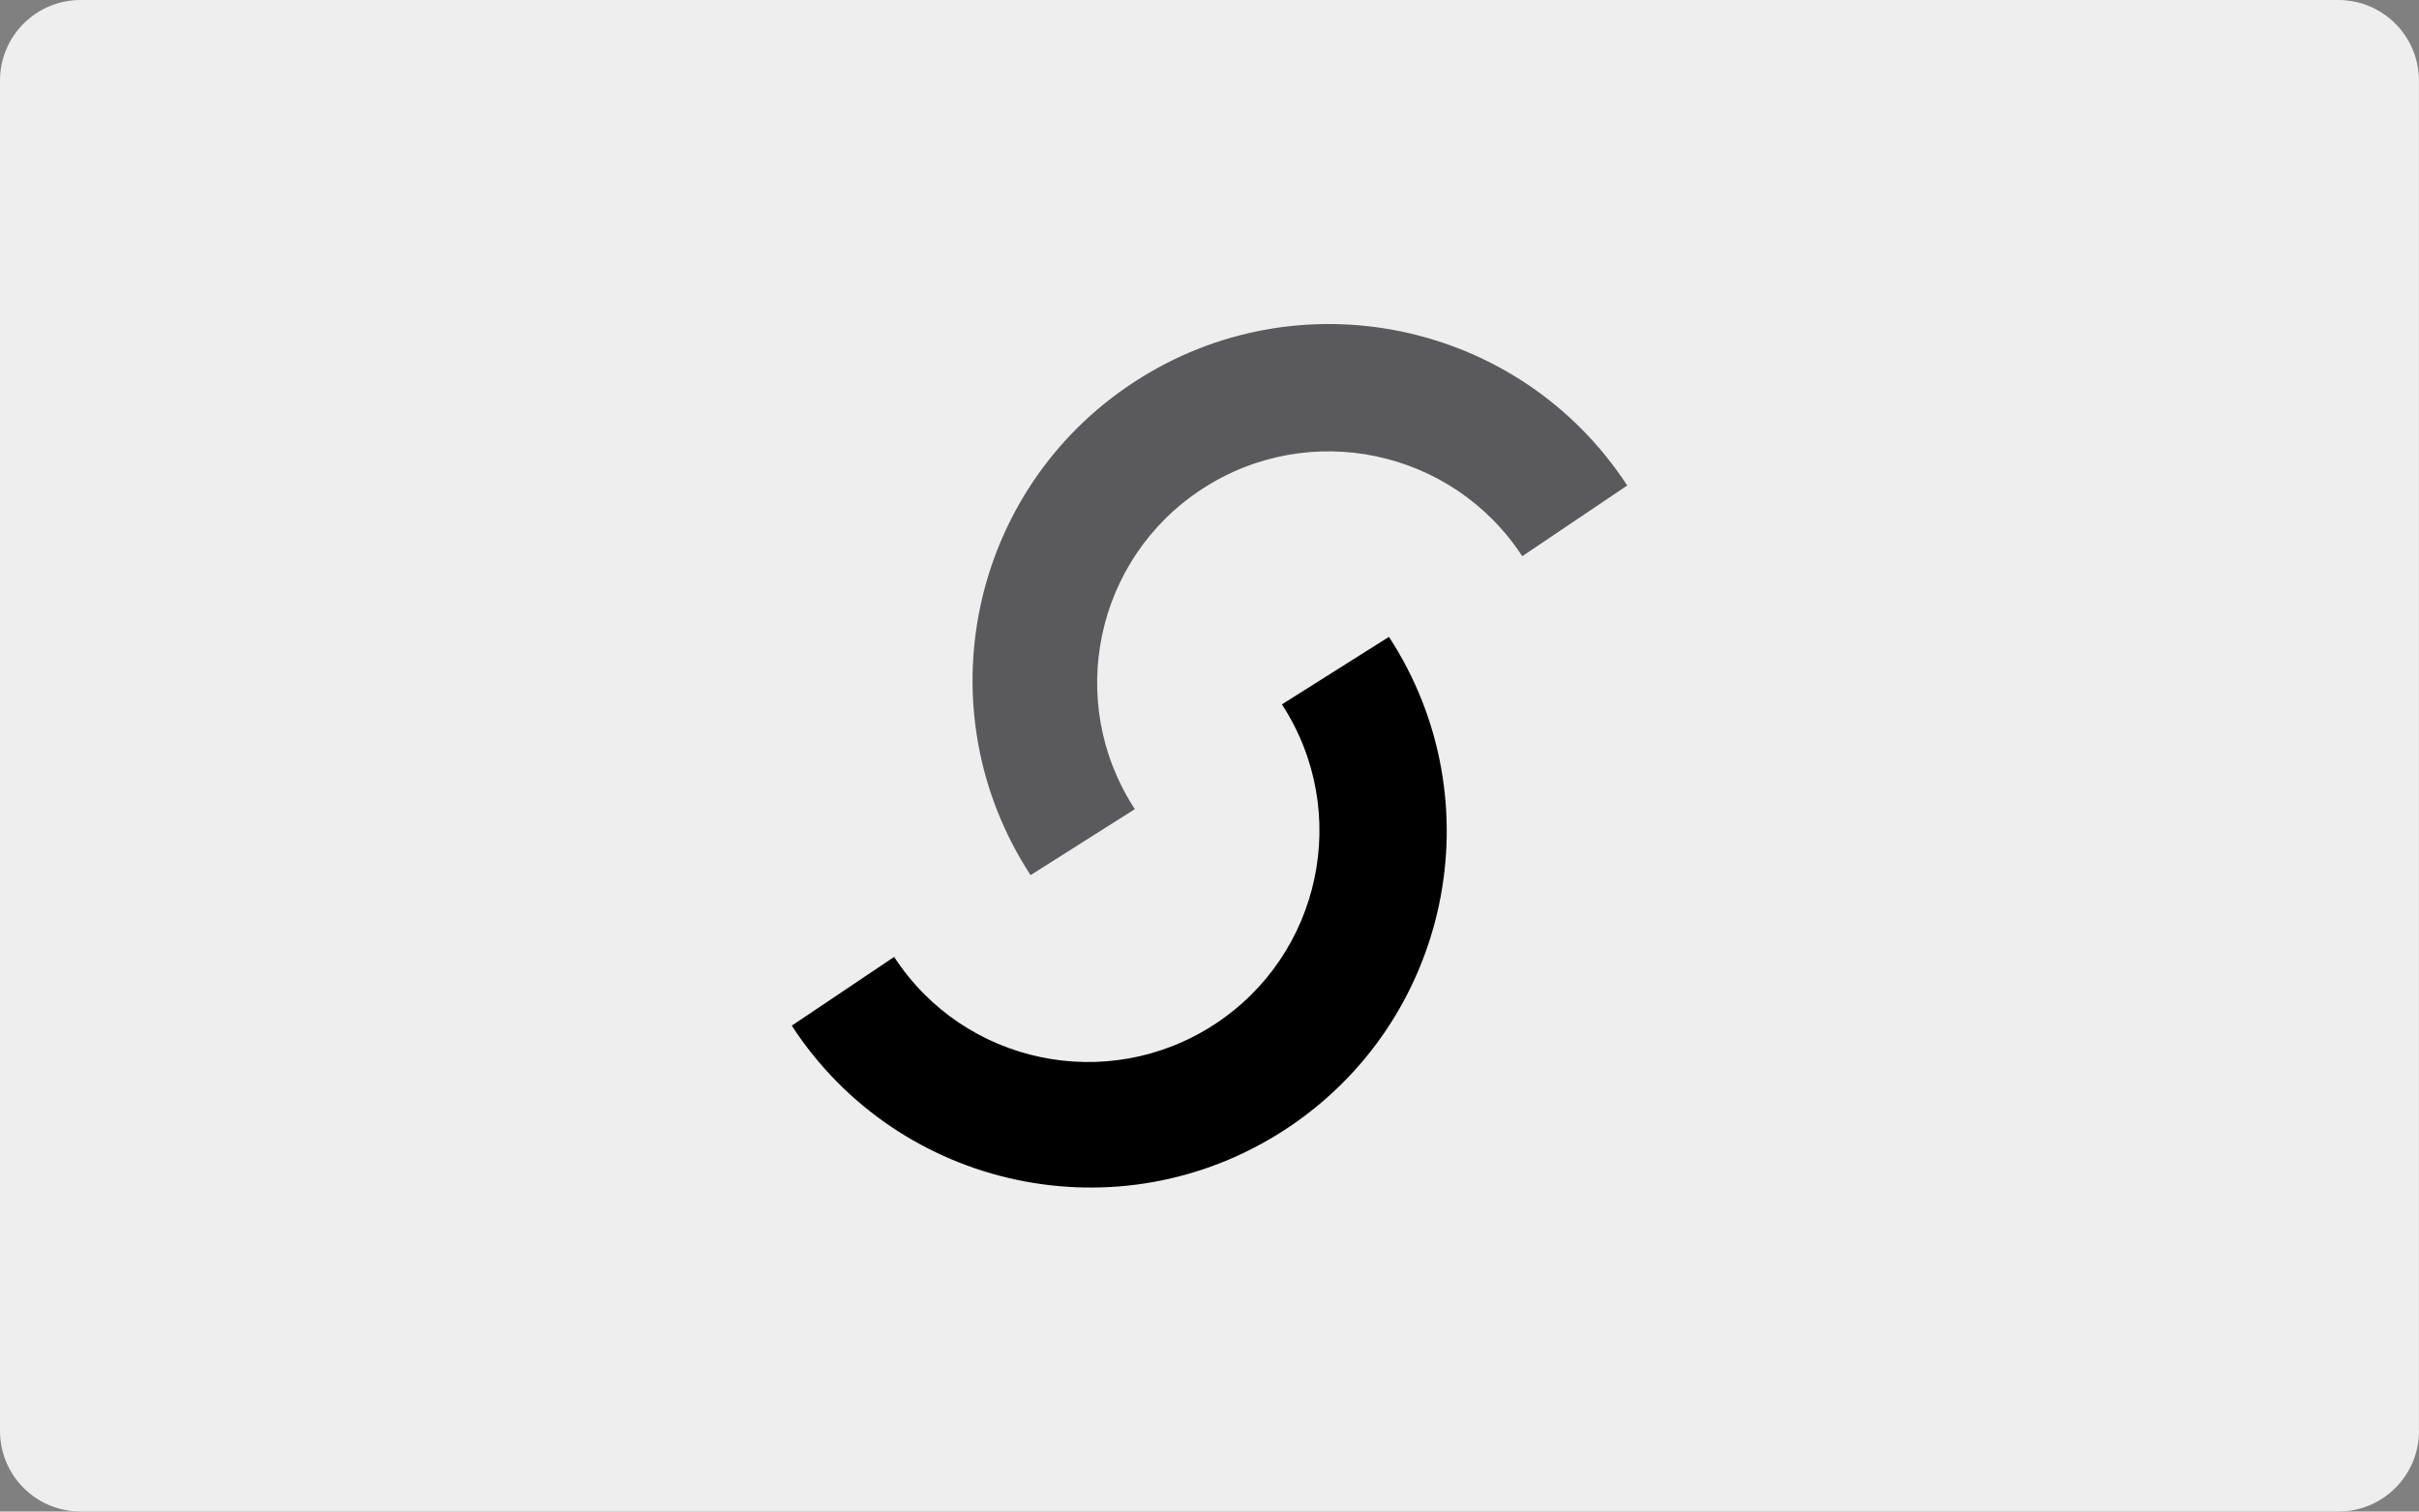
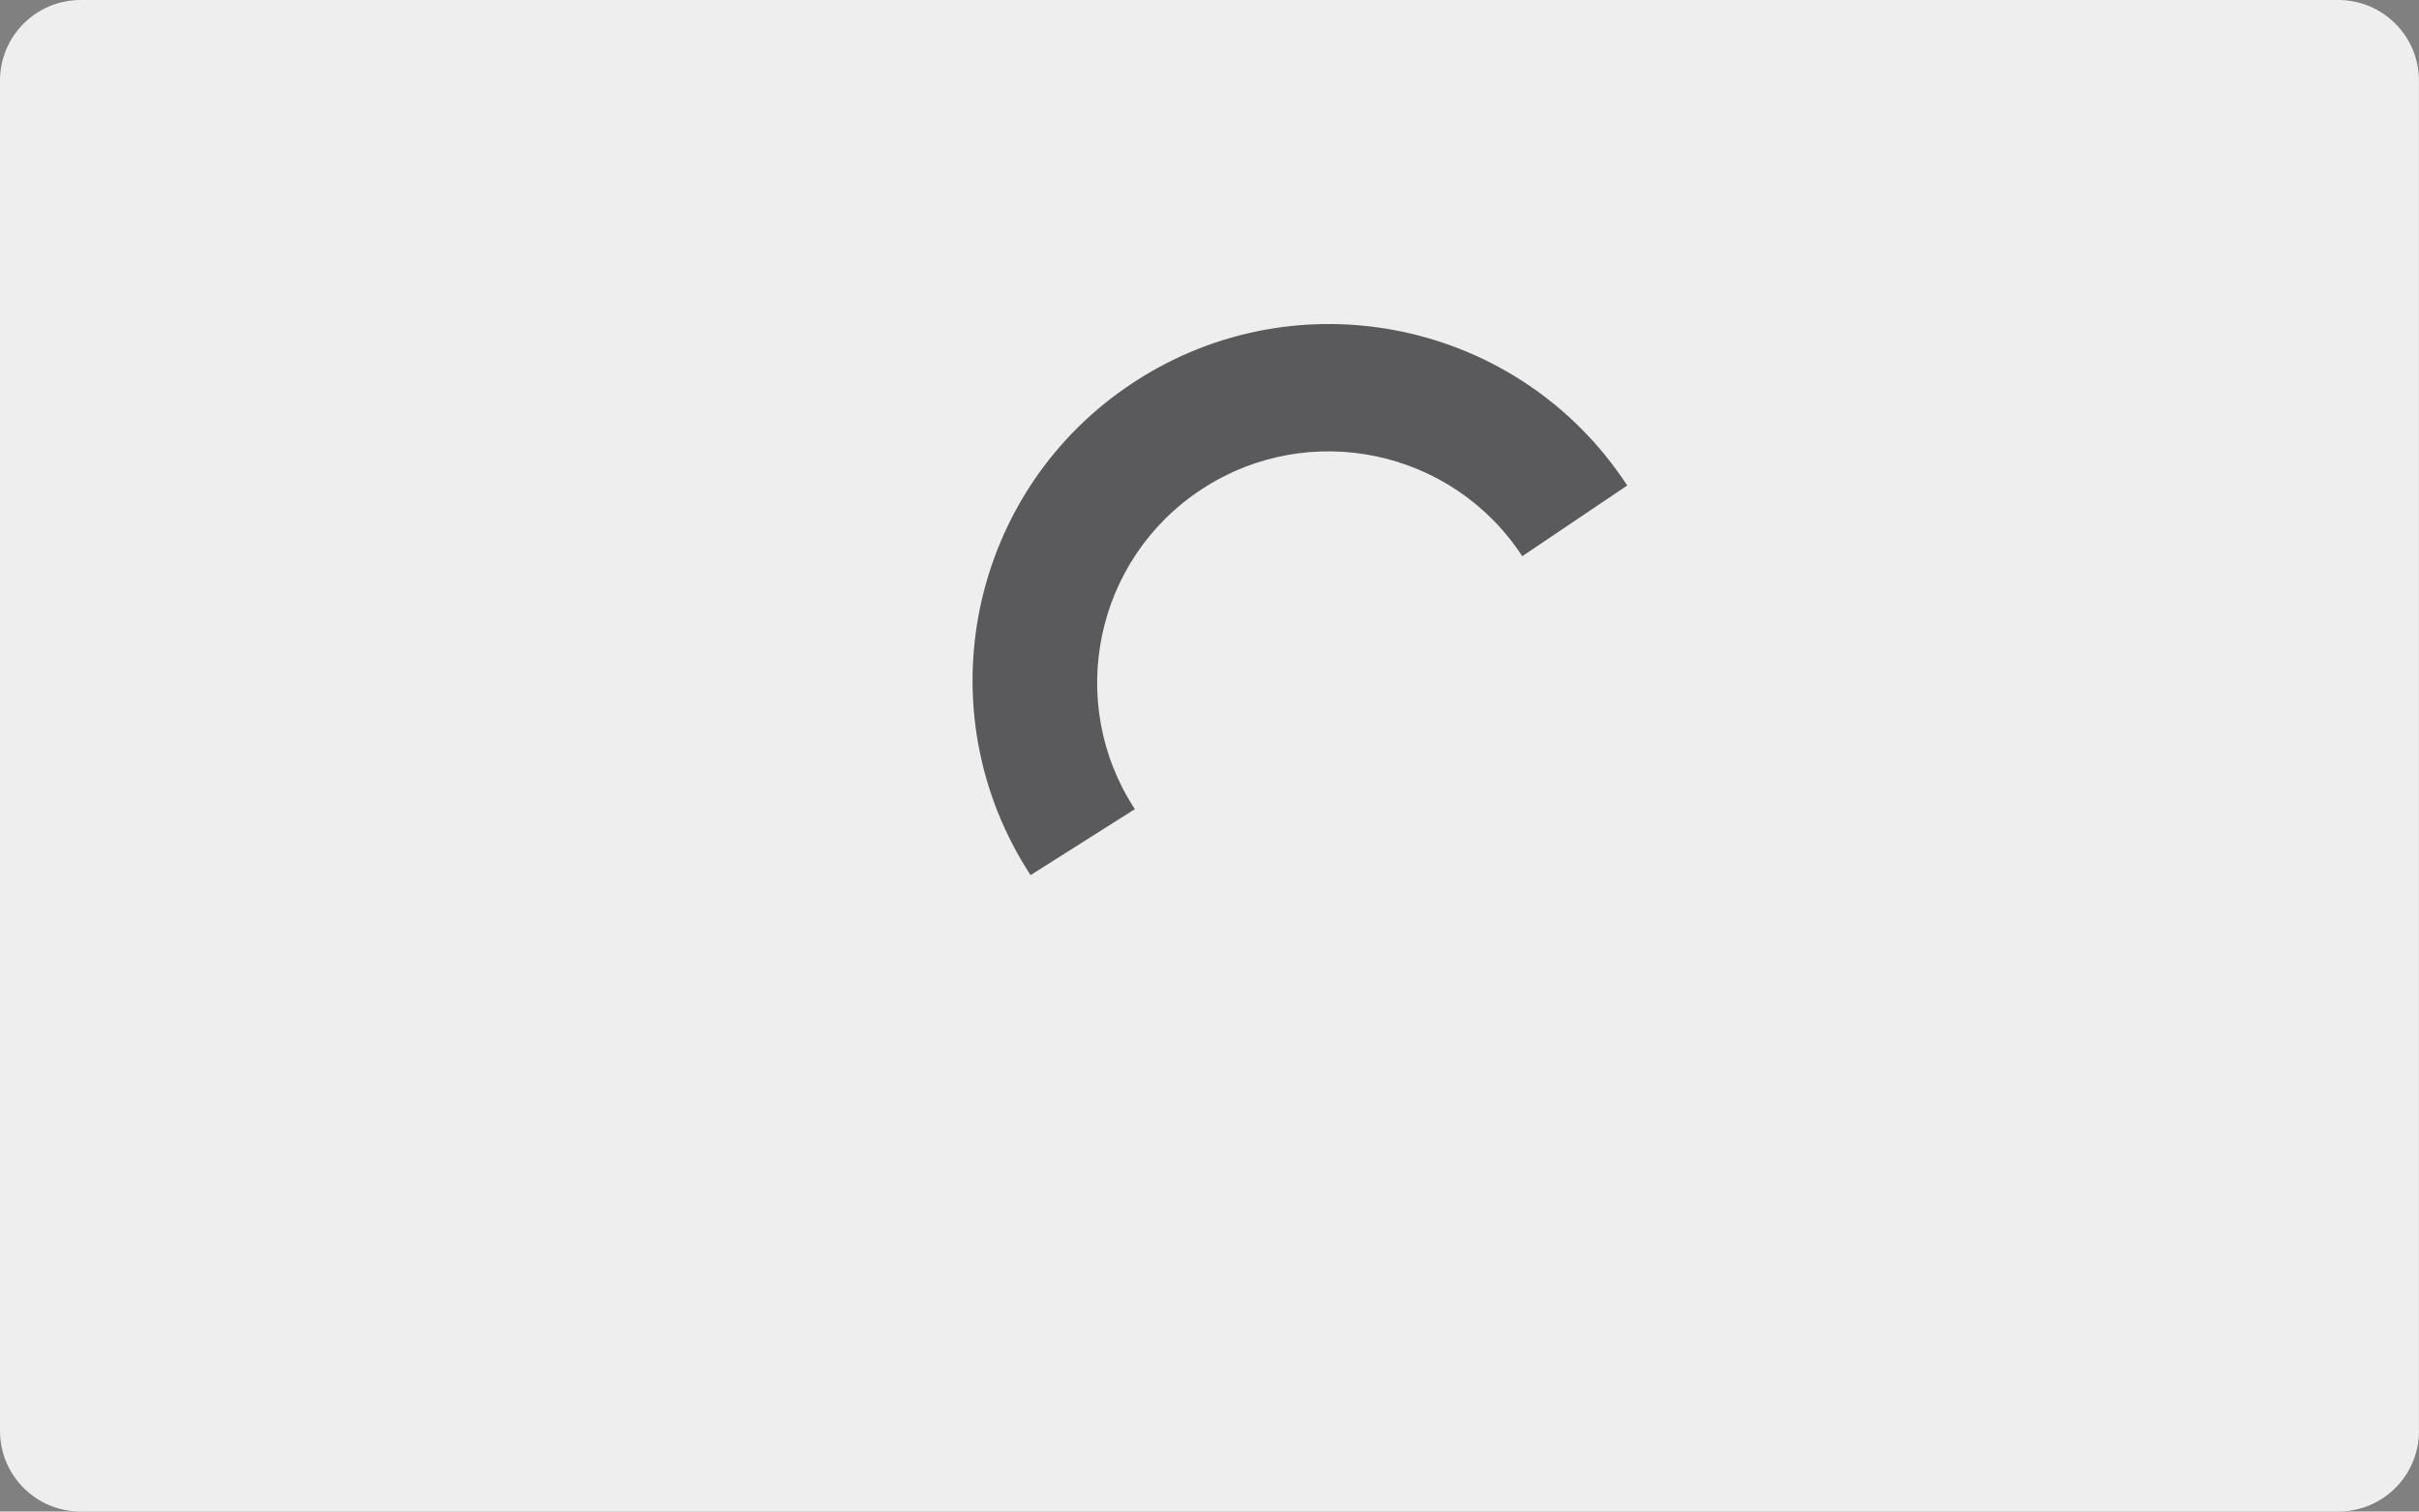
<svg xmlns="http://www.w3.org/2000/svg" version="1.1" id="XMLID_1_" x="0px" y="0px" viewBox="0 0 41.016 25.635" enable-background="new 0 0 41.016 25.635" xml:space="preserve">
  <rect x="0" y="0" width="41.016" height="25.635" fill="#808080" stroke="none" />
  <g id="switch">
    <path fill="#EEEEEE" d="M41.016,24.268c0,0.755-0.612,1.367-1.367,1.367H1.367C0.612,25.635,0,25.023,0,24.268V1.367   C0,0.612,0.612,0,1.367,0h38.281c0.755,0,1.367,0.612,1.367,1.367V24.268z" />
-     <path d="M23.551,10.801c1.821,2.796,1.03,6.539-1.766,8.36c-2.796,1.821-6.539,1.03-8.36-1.766l1.736-1.166   c1.182,1.816,3.613,2.329,5.429,1.146c1.815-1.182,2.329-3.613,1.146-5.429L23.551,10.801z" />
    <path fill="#5A5A5C" d="M27.591,8.234c-1.824-2.794-5.568-3.579-8.362-1.754c-2.794,1.824-3.579,5.568-1.755,8.362   l1.768-1.119c-1.185-1.814-0.675-4.245,1.139-5.429c1.814-1.185,4.245-0.675,5.43,1.139L27.591,8.234z" />
  </g>
</svg>